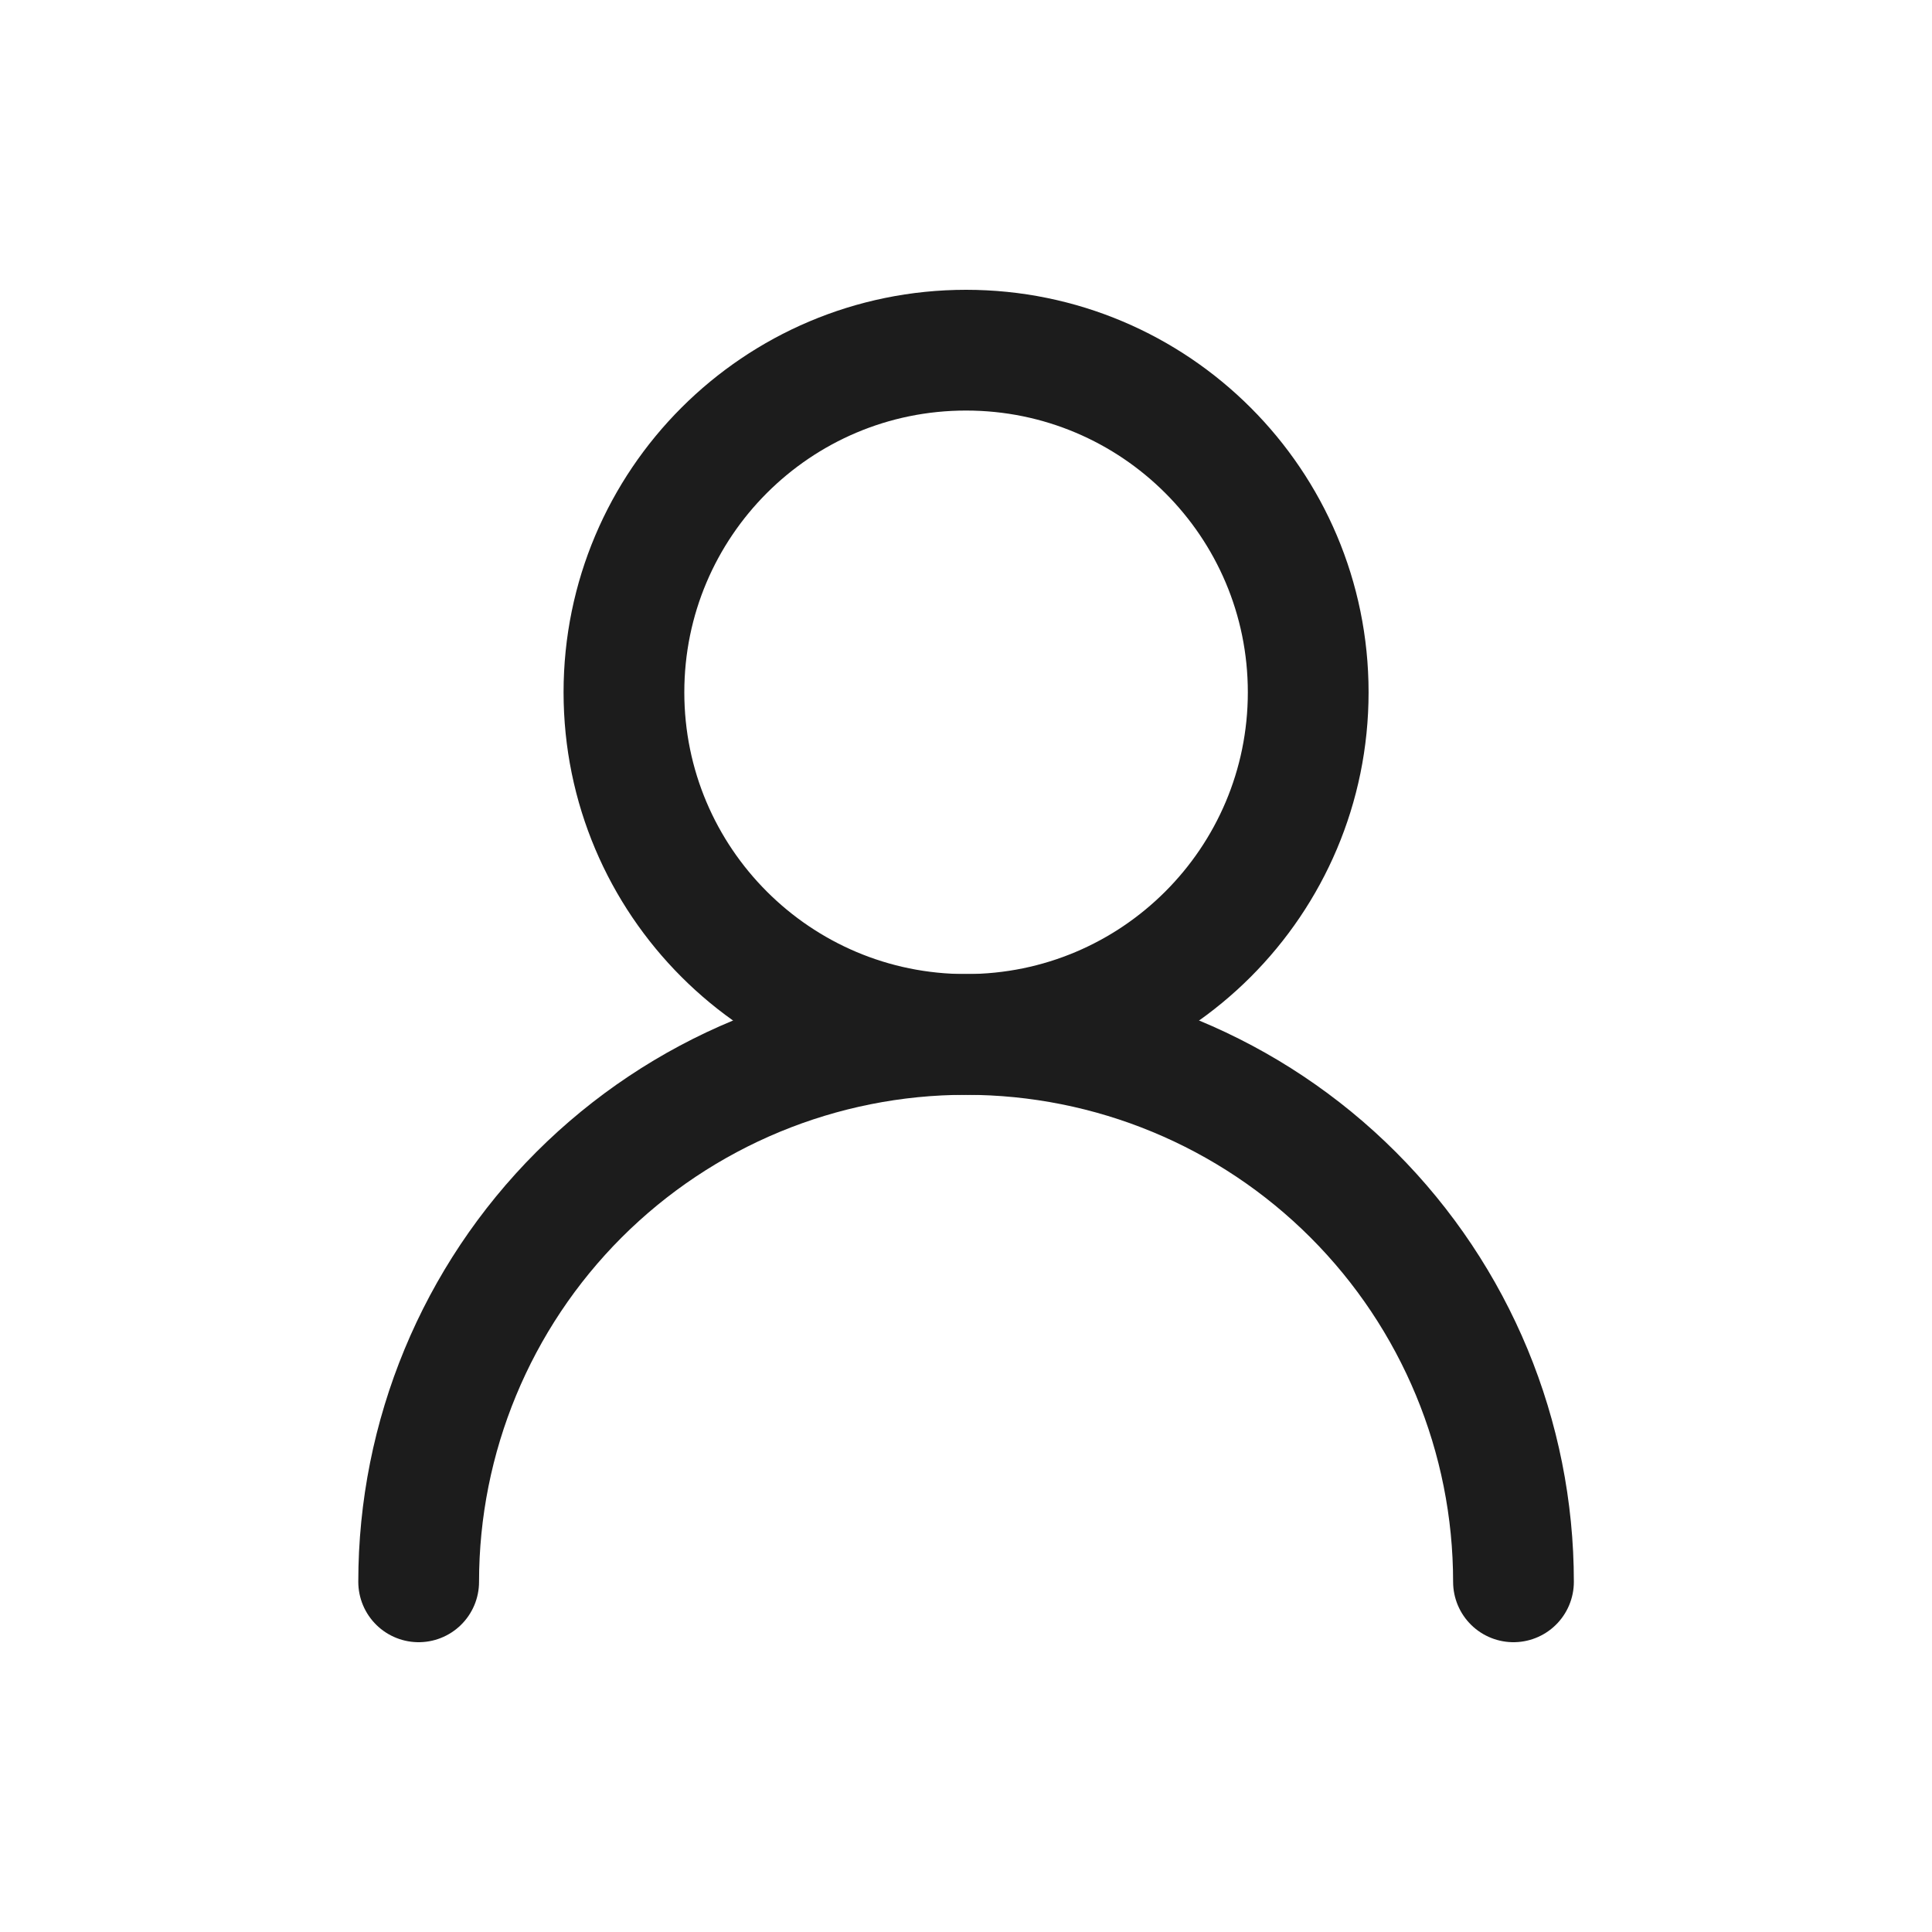
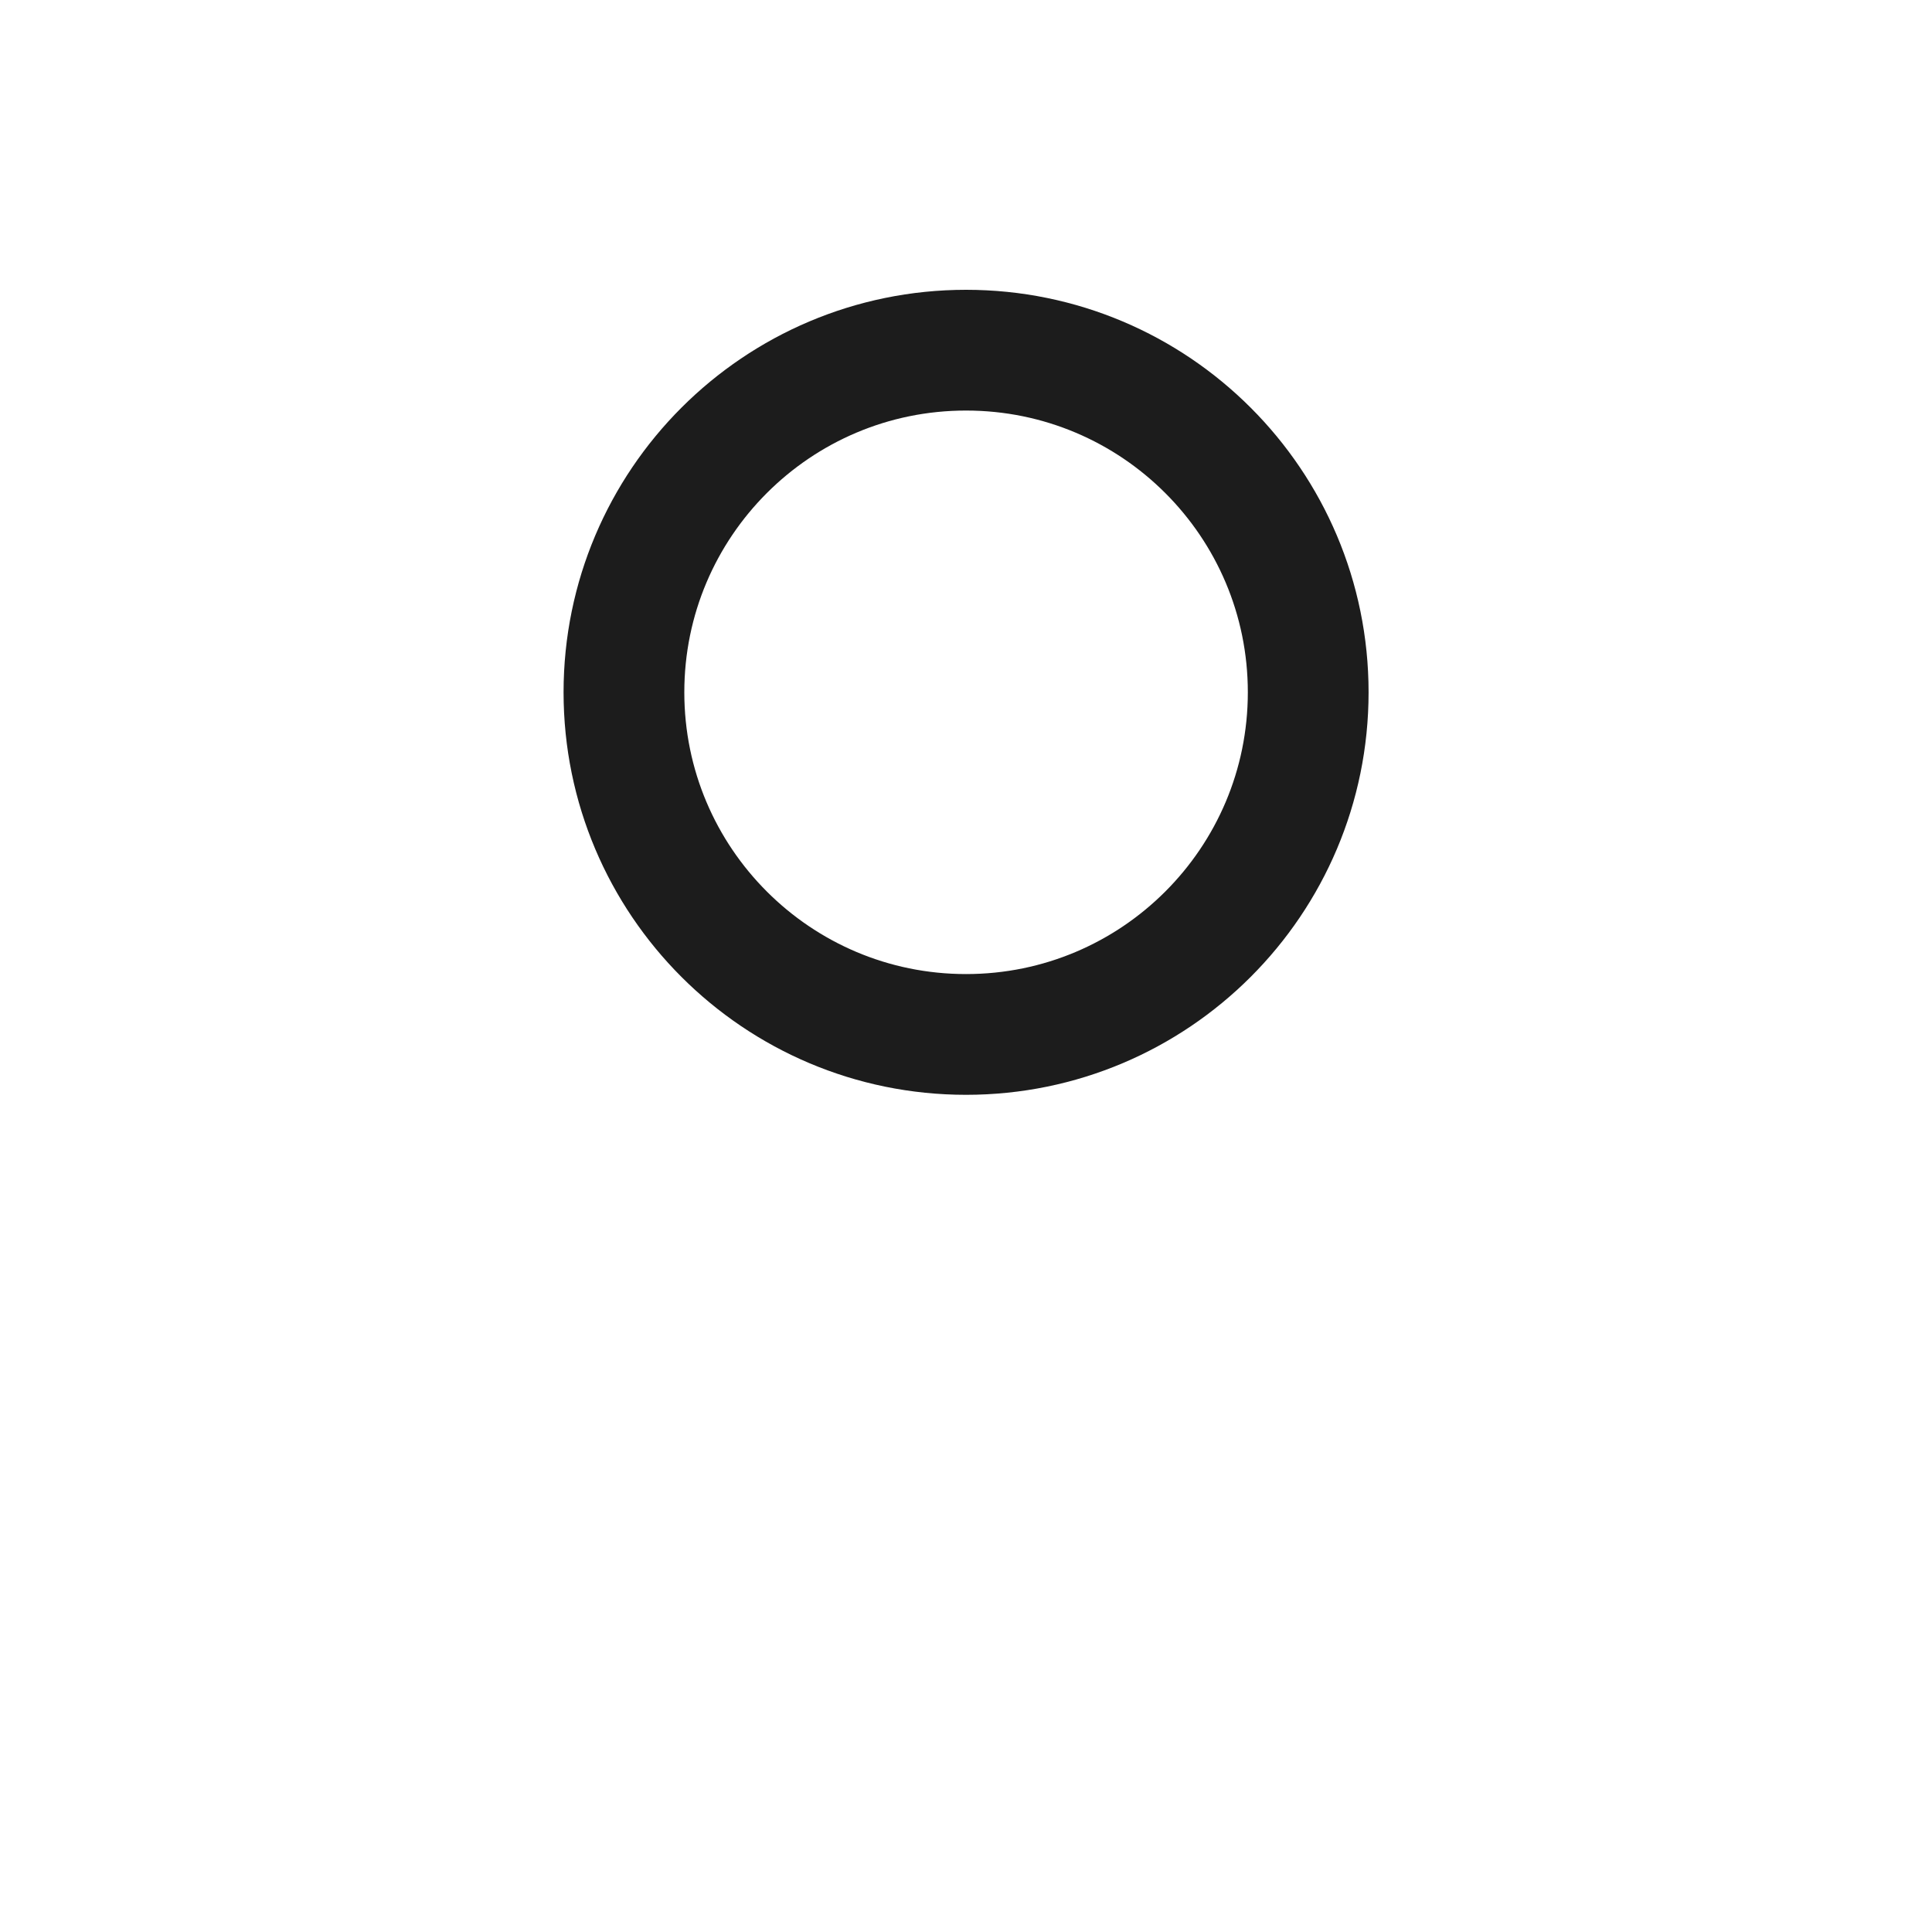
<svg xmlns="http://www.w3.org/2000/svg" width="40" height="40" viewBox="0 0 40 40" fill="none">
  <path d="M20.001 21.417C23.913 21.417 27.085 18.245 27.085 14.333C27.085 10.421 23.913 7.25 20.001 7.25C16.089 7.25 12.918 10.421 12.918 14.333C12.918 18.245 16.089 21.417 20.001 21.417Z" stroke="#1C1C1C" stroke-width="2.5" stroke-linecap="round" stroke-linejoin="round" />
-   <path d="M31.335 32.75C31.335 29.744 30.141 26.862 28.015 24.736C25.89 22.611 23.007 21.417 20.001 21.417C16.995 21.417 14.113 22.611 11.987 24.736C9.862 26.862 8.668 29.744 8.668 32.75" stroke="#1C1C1C" stroke-width="2.5" stroke-linecap="round" stroke-linejoin="round" />
</svg>